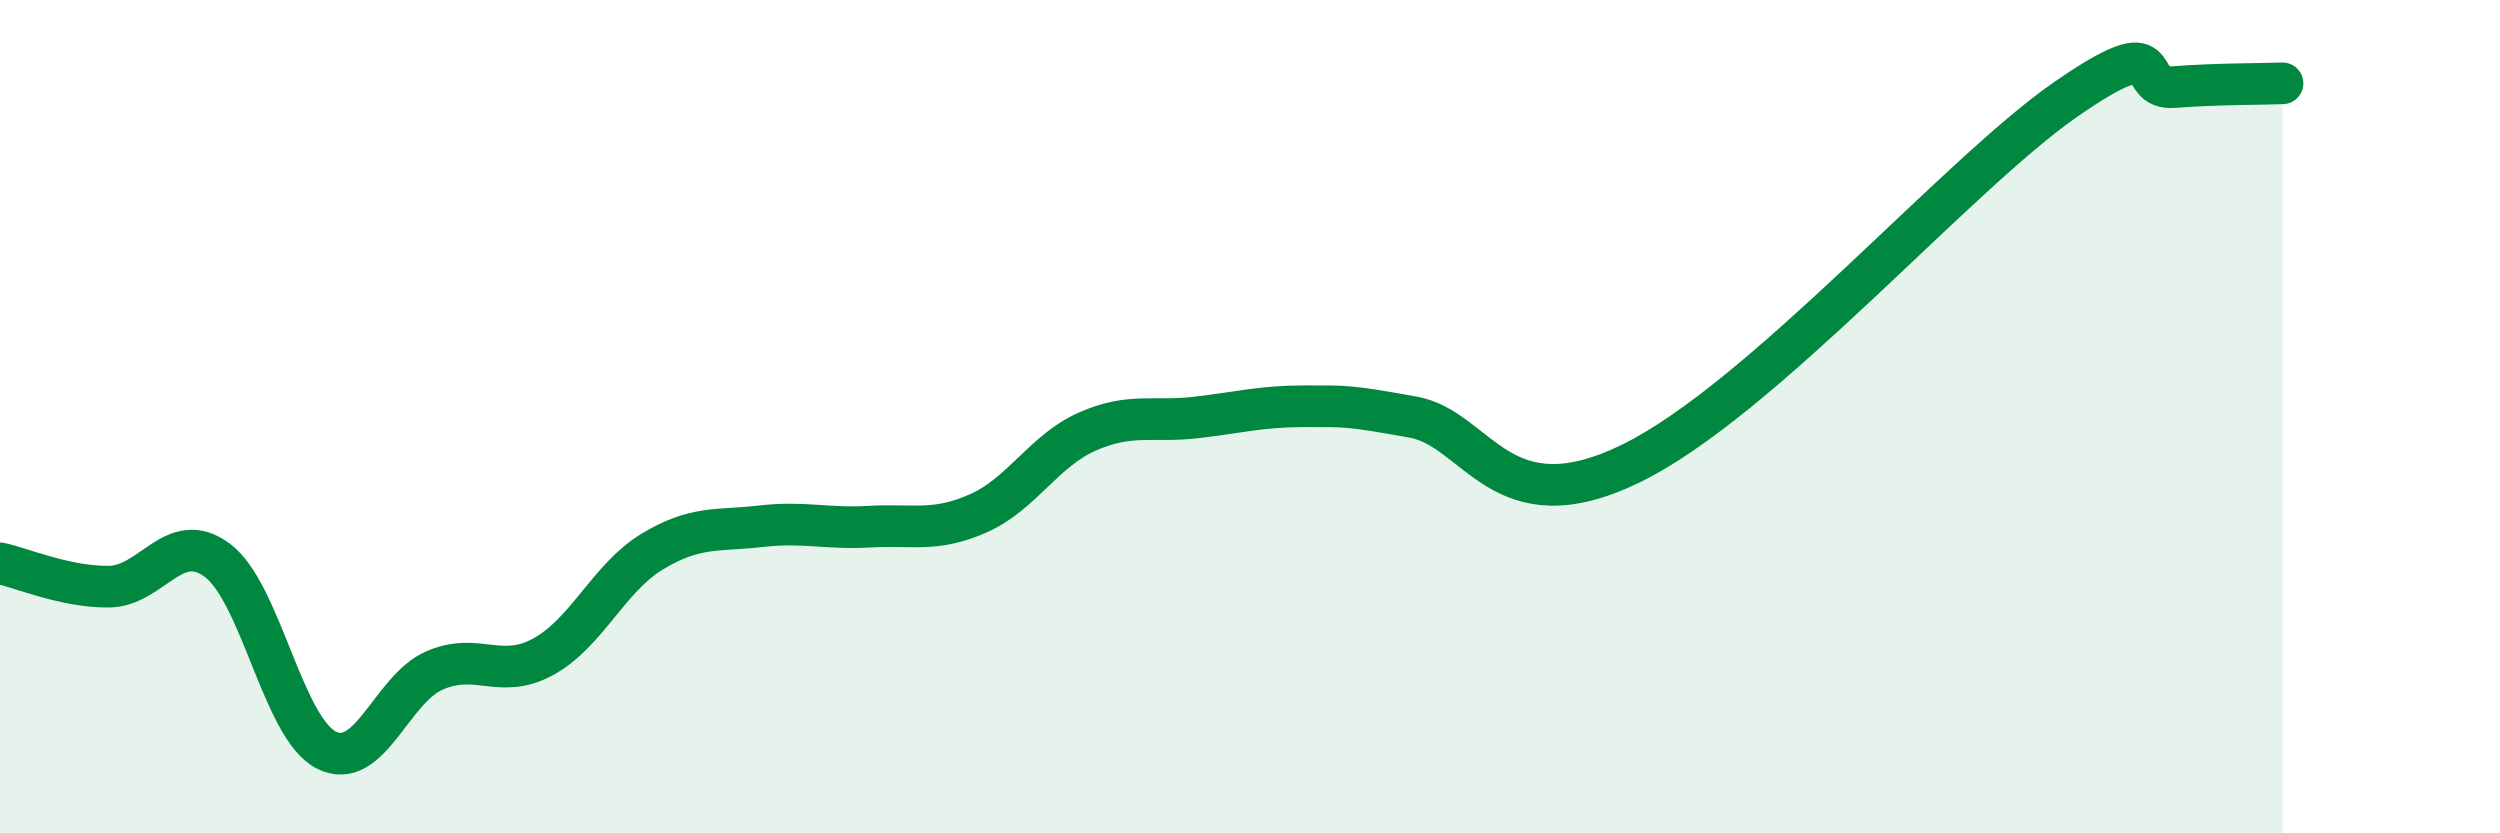
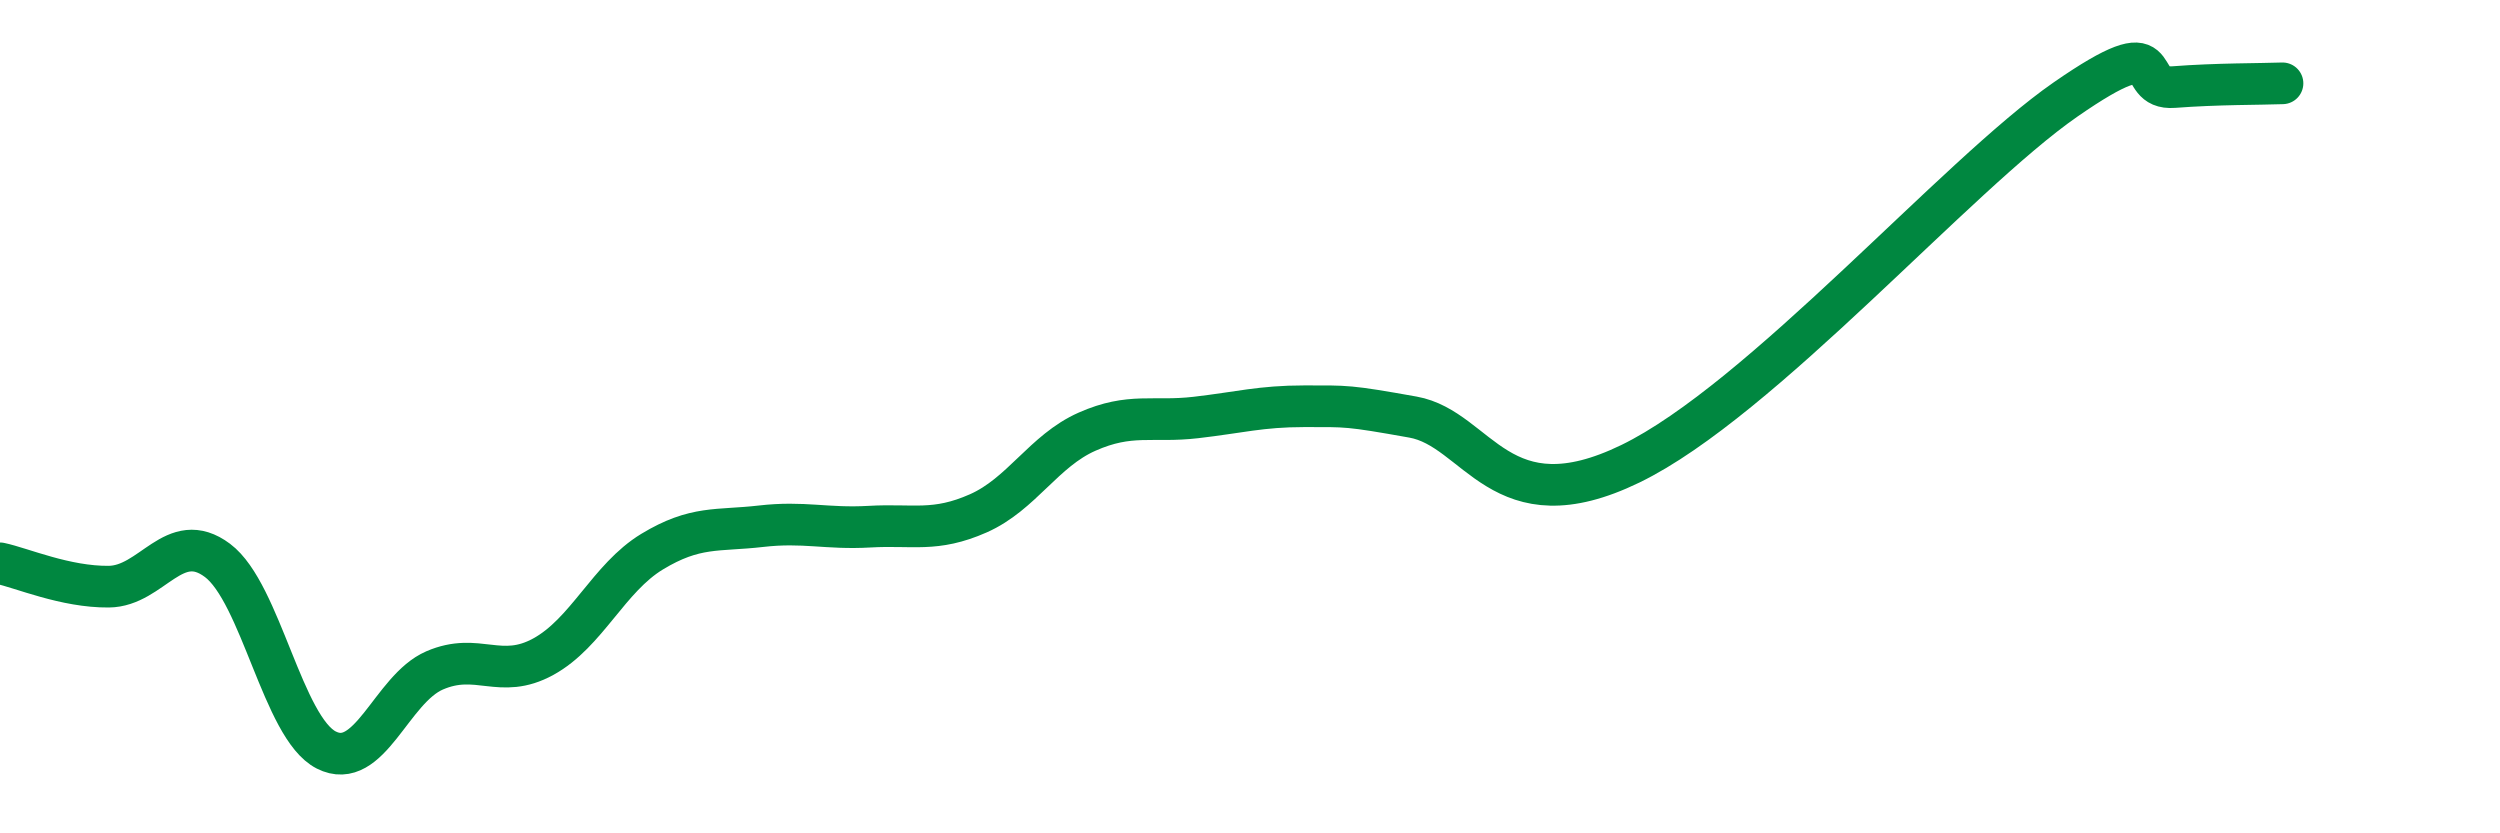
<svg xmlns="http://www.w3.org/2000/svg" width="60" height="20" viewBox="0 0 60 20">
-   <path d="M 0,13.52 C 0.52,13.63 1.57,14.09 2.61,14.08 C 3.65,14.07 4.18,12.67 5.22,13.45 C 6.26,14.23 6.79,17.47 7.83,18 C 8.87,18.53 9.39,16.54 10.43,16.09 C 11.47,15.64 12,16.33 13.04,15.76 C 14.08,15.19 14.61,13.87 15.65,13.24 C 16.69,12.61 17.22,12.75 18.26,12.63 C 19.3,12.51 19.83,12.7 20.87,12.64 C 21.91,12.58 22.44,12.78 23.48,12.32 C 24.52,11.86 25.05,10.82 26.09,10.36 C 27.13,9.9 27.66,10.14 28.7,10.02 C 29.74,9.9 30.26,9.75 31.3,9.75 C 32.34,9.75 32.34,9.73 33.91,10.01 C 35.48,10.29 36,12.65 39.13,11.13 C 42.26,9.61 46.96,4.2 49.57,2.39 C 52.18,0.58 51.13,2.17 52.17,2.09 C 53.21,2.01 54.26,2.02 54.78,2L54.78 20L0 20Z" fill="#008740" opacity="0.1" stroke-linecap="round" stroke-linejoin="round" />
  <path d="M 0,13.52 C 0.52,13.63 1.57,14.09 2.61,14.08 C 3.65,14.07 4.18,12.67 5.22,13.45 C 6.26,14.23 6.79,17.47 7.83,18 C 8.87,18.53 9.39,16.54 10.43,16.09 C 11.47,15.64 12,16.33 13.04,15.76 C 14.08,15.19 14.61,13.87 15.65,13.24 C 16.69,12.61 17.22,12.75 18.26,12.63 C 19.3,12.51 19.83,12.7 20.87,12.64 C 21.91,12.58 22.44,12.78 23.48,12.32 C 24.52,11.86 25.05,10.82 26.09,10.36 C 27.13,9.9 27.66,10.14 28.7,10.02 C 29.74,9.9 30.26,9.75 31.3,9.75 C 32.34,9.75 32.34,9.73 33.91,10.01 C 35.48,10.29 36,12.65 39.13,11.13 C 42.26,9.61 46.96,4.2 49.57,2.39 C 52.18,0.58 51.13,2.17 52.17,2.09 C 53.21,2.01 54.26,2.02 54.78,2" stroke="#008740" stroke-width="1" fill="none" stroke-linecap="round" stroke-linejoin="round" />
</svg>